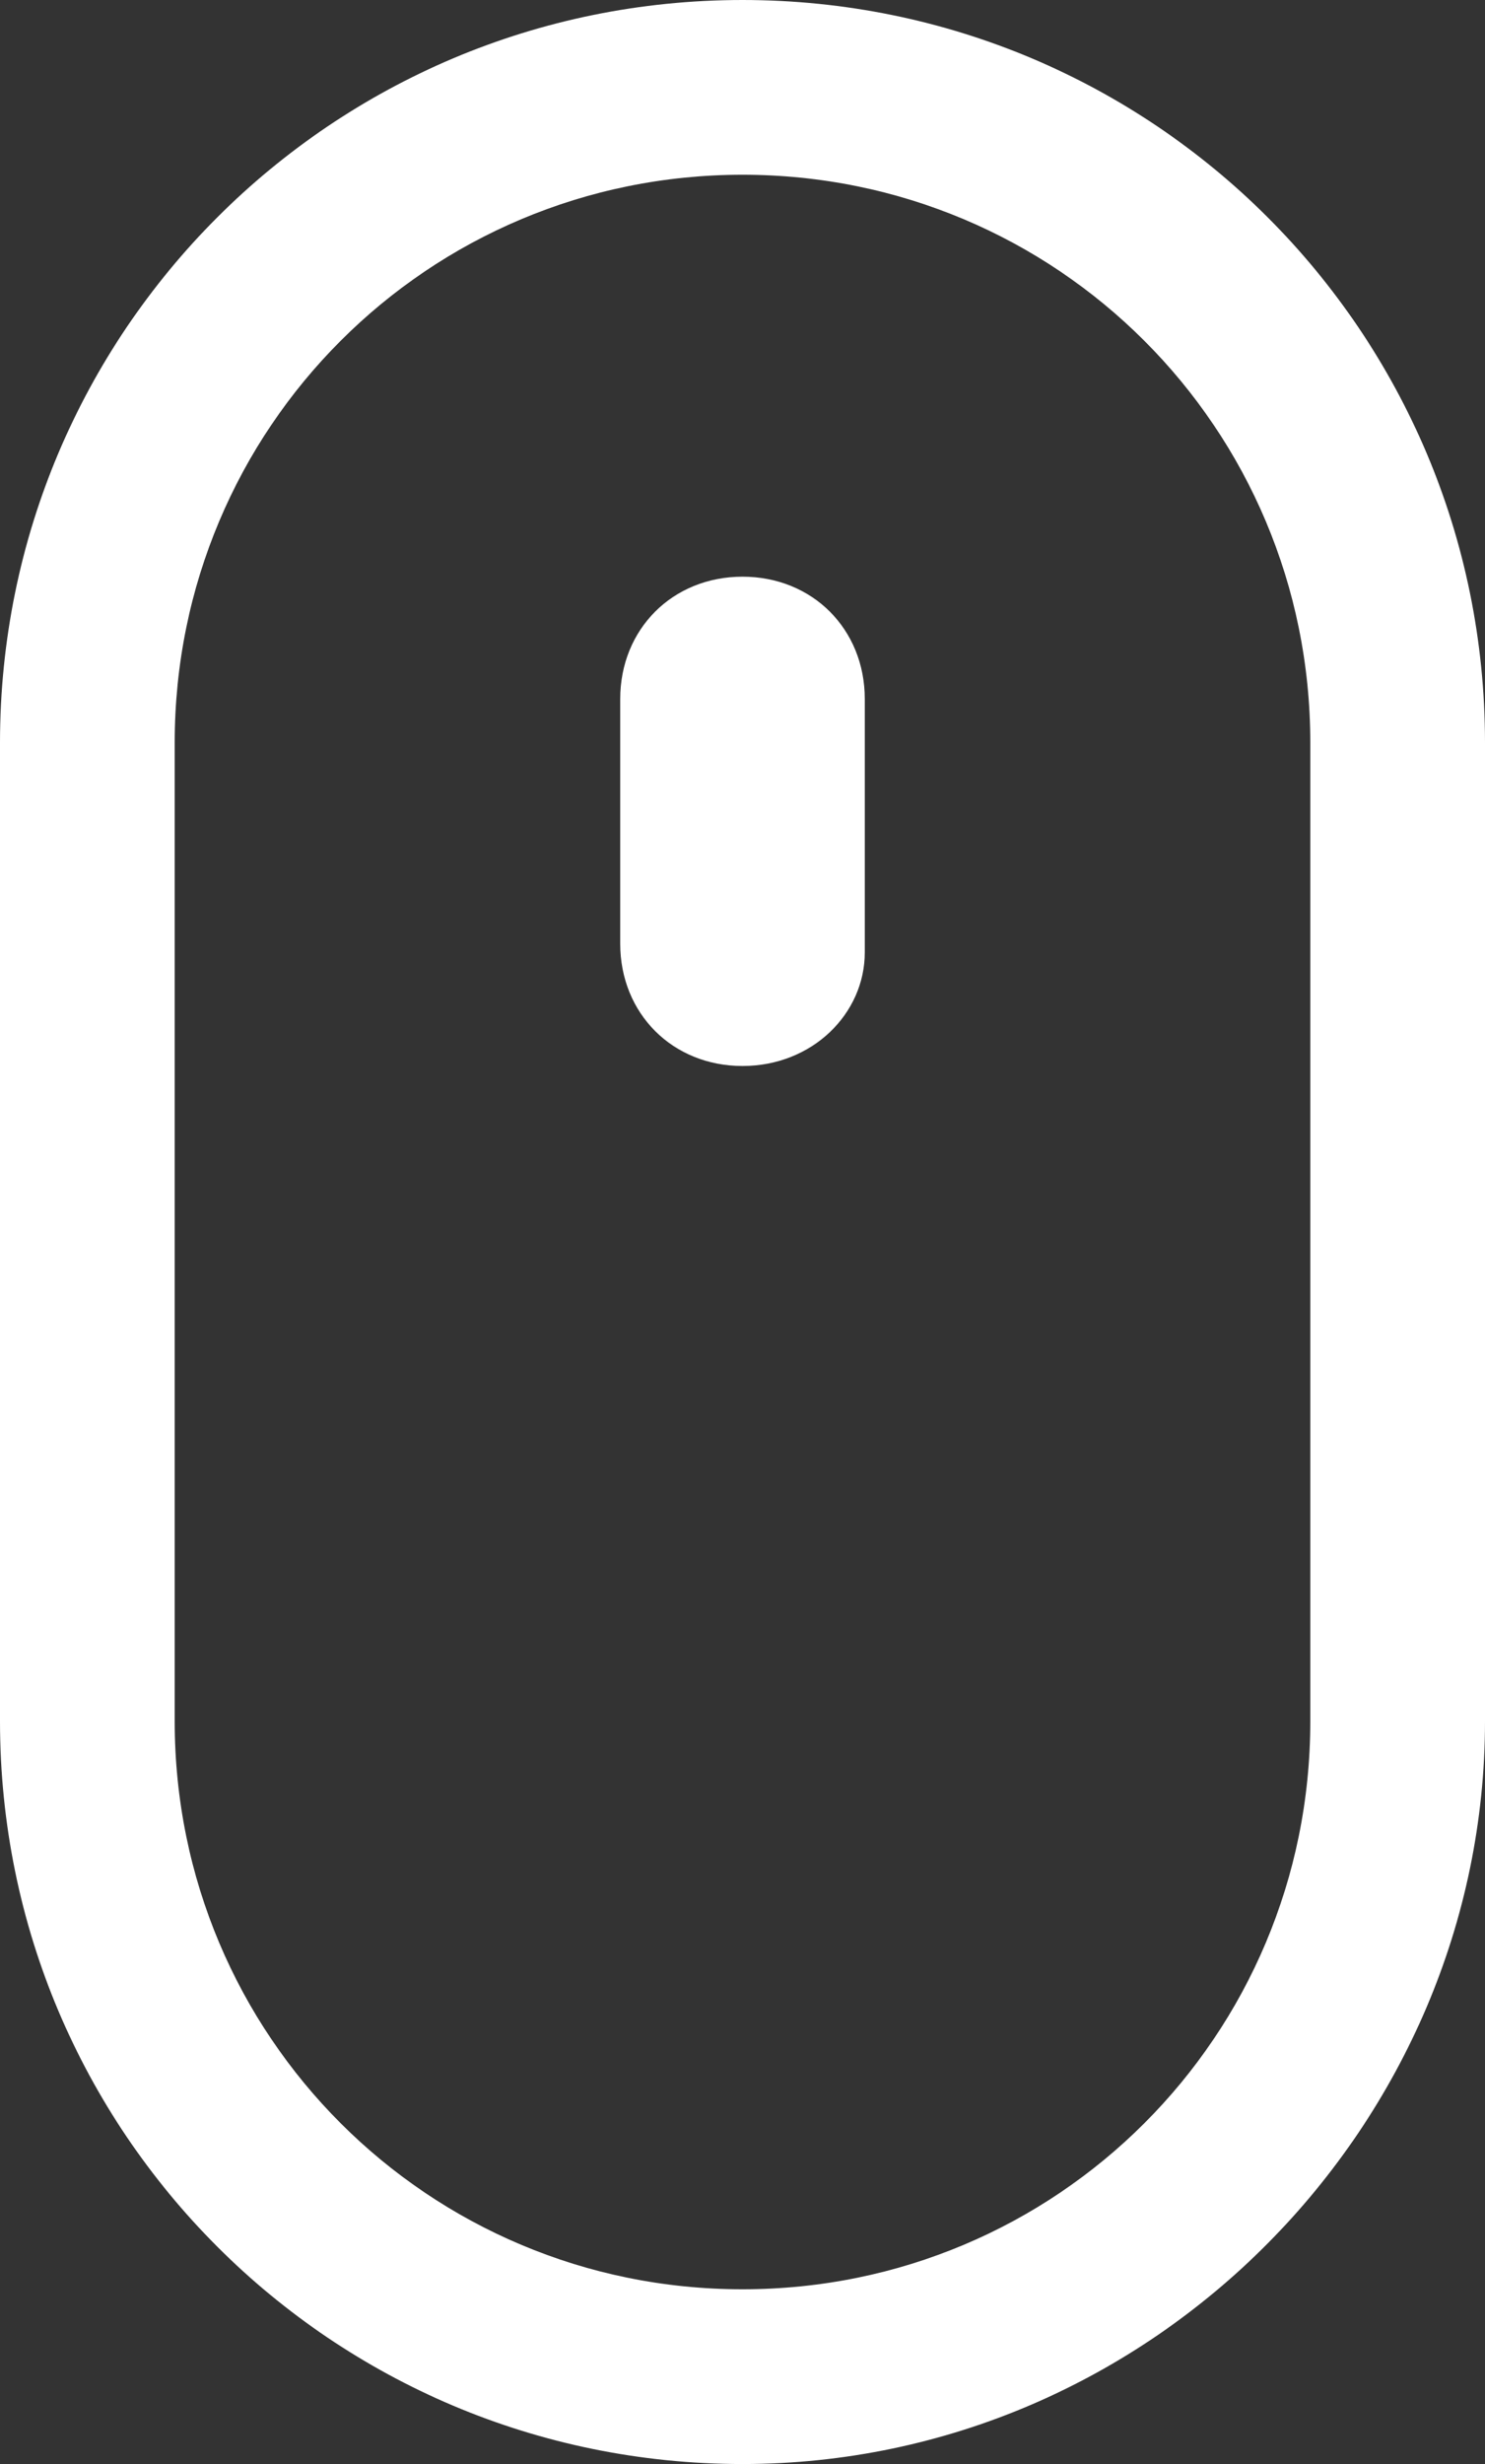
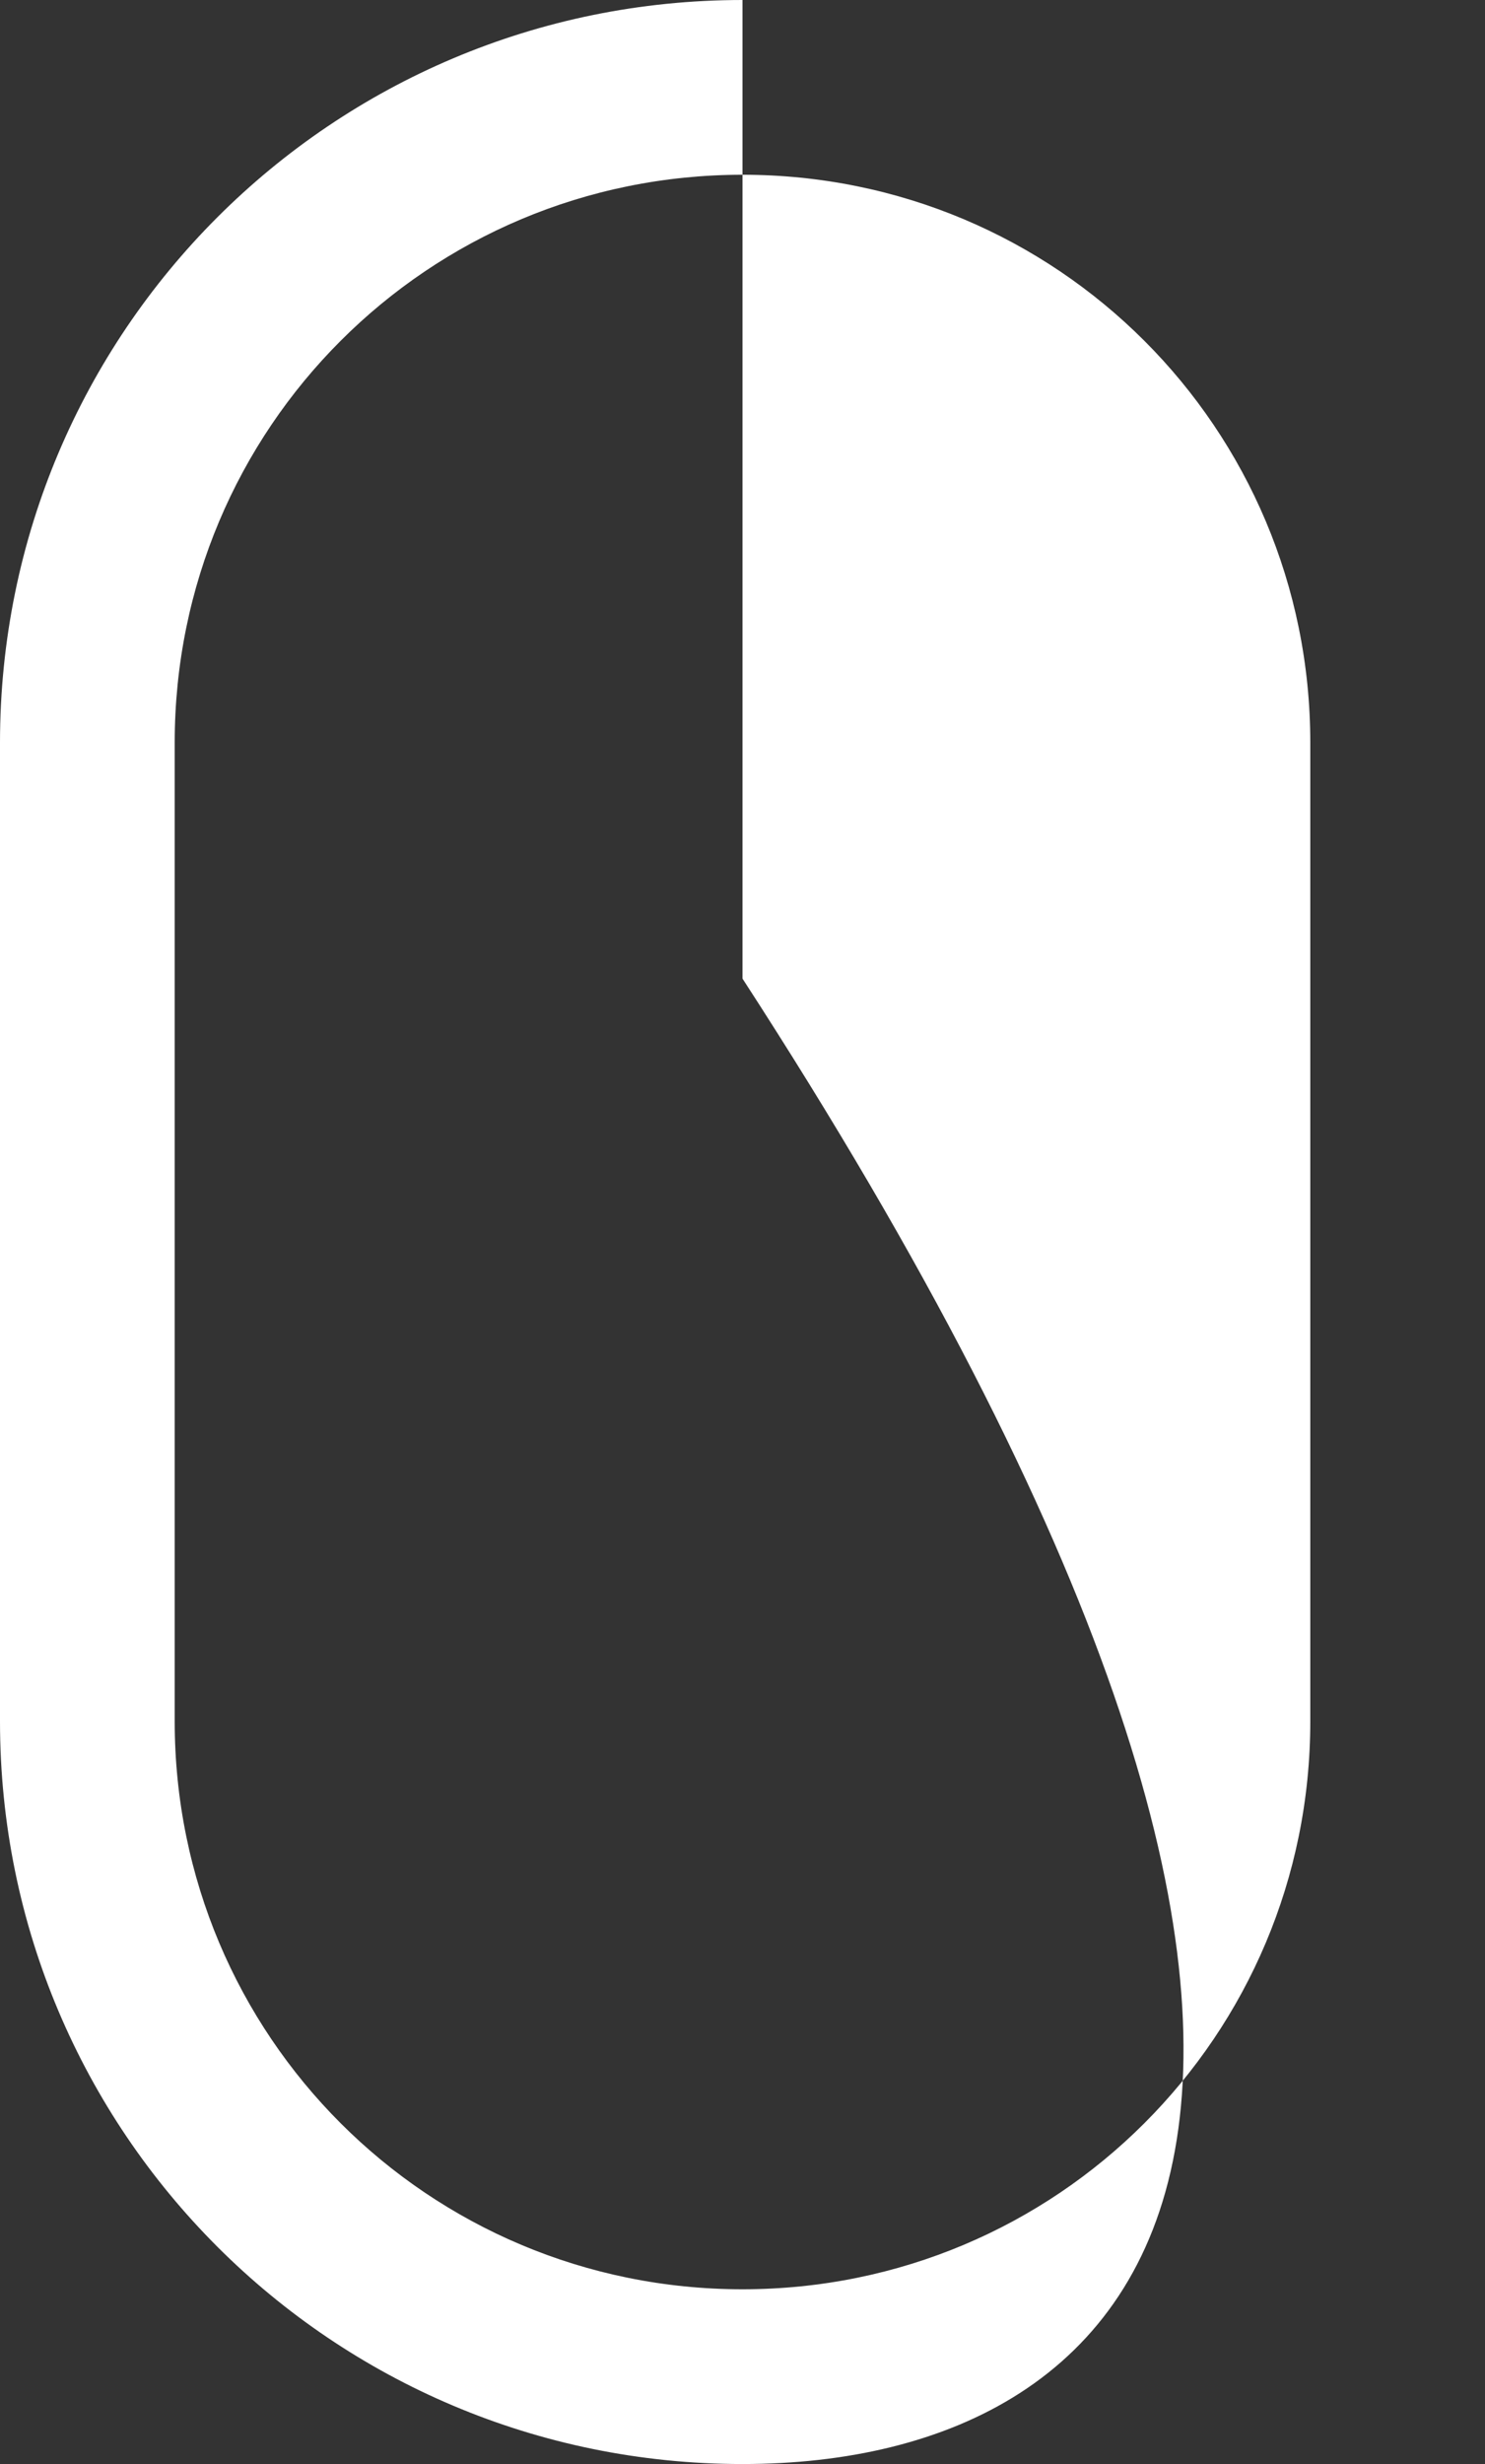
<svg xmlns="http://www.w3.org/2000/svg" version="1.1" x="0px" y="0px" width="17px" height="28.2px" viewBox="0 0 17 28.2" style="enable-background:new 0 0 17 28.2;" xml:space="preserve">
  <rect x="0" y="0" width="17" height="28.2" fill="#333333" stroke="none" />
  <style type="text/css">
	.st0{fill:#FFFFFF;}
</style>
  <defs>
</defs>
  <g>
-     <path class="st0" d="M8.5,28.2c-4.7,0-8.5-3.8-8.5-8.5V8.5C0,3.8,3.8,0,8.5,0S17,3.8,17,8.5v11.2C17,24.3,13.2,28.2,8.5,28.2z    M8.5,2C4.9,2,2,4.9,2,8.5v11.2c0,3.6,2.9,6.5,6.5,6.5s6.5-2.9,6.5-6.5V8.5C15,4.9,12.1,2,8.5,2z" />
-     <path class="st0" d="M8.5,12.2L8.5,12.2c-0.8,0-1.4-0.6-1.4-1.4V8c0-0.8,0.6-1.4,1.4-1.4h0c0.8,0,1.4,0.6,1.4,1.4v2.9   C9.9,11.6,9.3,12.2,8.5,12.2z" />
+     <path class="st0" d="M8.5,28.2c-4.7,0-8.5-3.8-8.5-8.5V8.5C0,3.8,3.8,0,8.5,0v11.2C17,24.3,13.2,28.2,8.5,28.2z    M8.5,2C4.9,2,2,4.9,2,8.5v11.2c0,3.6,2.9,6.5,6.5,6.5s6.5-2.9,6.5-6.5V8.5C15,4.9,12.1,2,8.5,2z" />
  </g>
</svg>